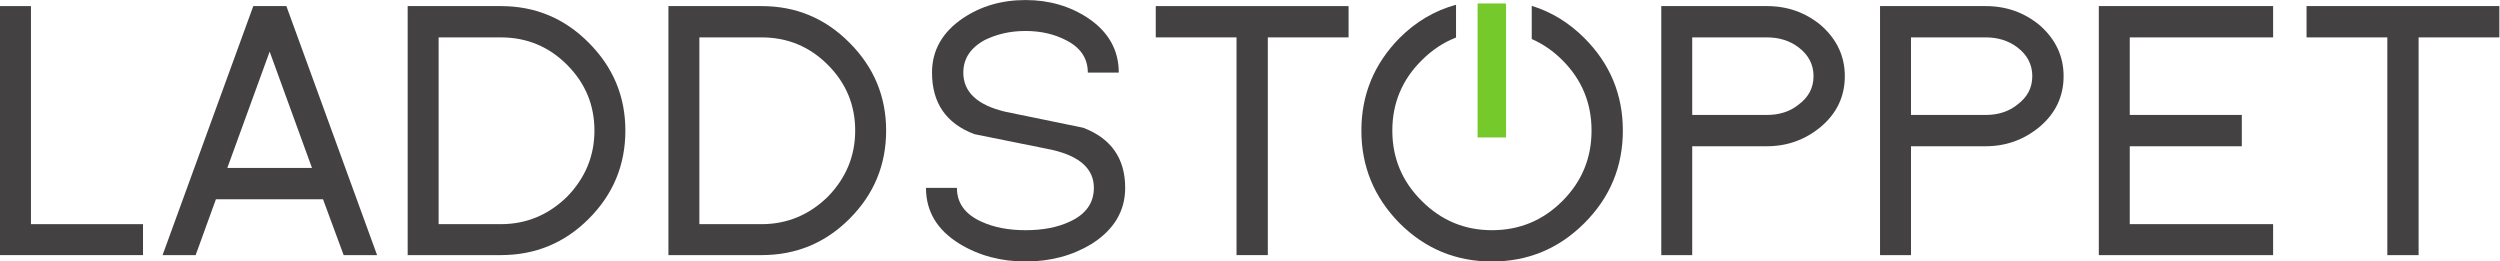
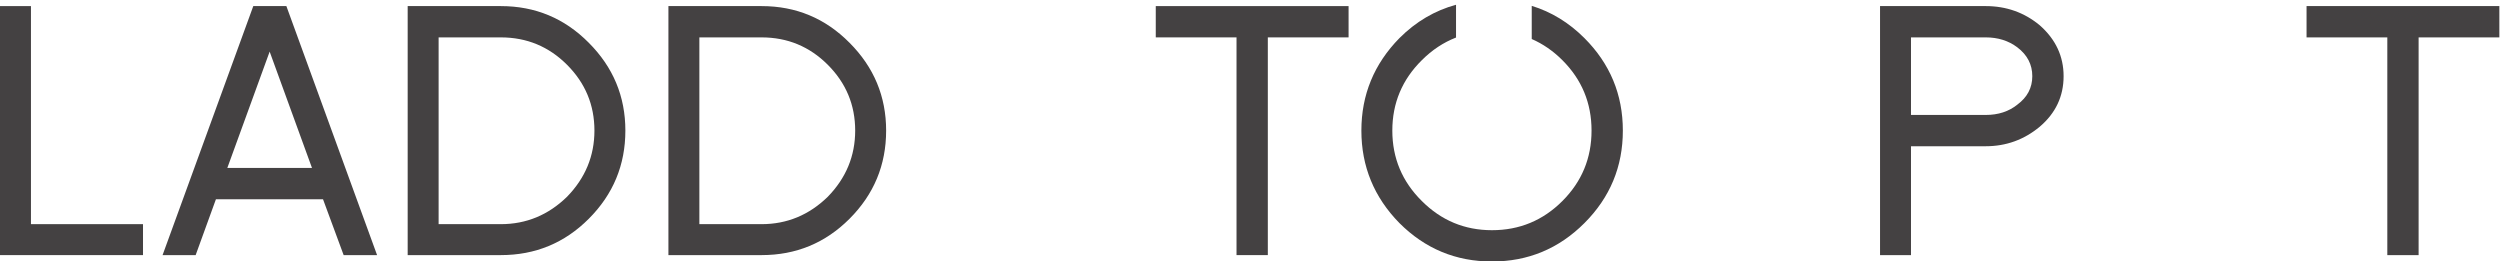
<svg xmlns="http://www.w3.org/2000/svg" xmlns:ns1="http://sodipodi.sourceforge.net/DTD/sodipodi-0.dtd" xmlns:ns2="http://www.inkscape.org/namespaces/inkscape" version="1.1" id="svg2" width="403.187" height="42.173" viewBox="0 0 403.187 42.173" ns1:docname="the-vector-converter-1250-UfvVxhQLlJLXeEoN.eps">
  <defs id="defs6" />
  <ns1:namedview id="namedview4" pagecolor="#ffffff" bordercolor="#000000" borderopacity="0.25" ns2:showpageshadow="2" ns2:pageopacity="0.0" ns2:pagecheckerboard="0" ns2:deskcolor="#d1d1d1" />
  <g id="g8" ns2:groupmode="layer" ns2:label="ink_ext_XXXXXX" transform="matrix(1.333,0,0,-1.333,0,42.173)">
    <g id="g10" transform="scale(0.1)">
      <path d="M 37.449,309 H 0 V 7.734 H 173.02 V 45.188 H 37.449 V 309" style="fill:#444142;fill-opacity:1;fill-rule:nonzero;stroke:none" id="path12" />
      <path d="m 275.023,113.188 51.219,140.734 51.223,-140.734 z M 306.445,309 196.684,7.734 h 40.027 L 261.242,75.312 H 390.805 L 415.766,7.734 h 40.449 L 346.473,309 h -40.028" style="fill:#444142;fill-opacity:1;fill-rule:nonzero;stroke:none" id="path14" />
      <path d="M 686.039,78.32 C 663.379,56.223 636.688,45.18 605.988,45.18 h -75.32 V 271.141 h 75.32 c 31.282,0 57.961,-11.051 80.051,-33.141 22.09,-22.109 33.149,-48.637 33.149,-79.617 0,-30.715 -11.059,-57.403 -33.149,-80.063 M 605.988,309 H 493.234 V 7.734 h 112.754 c 41.598,0 77.047,14.629 106.309,43.91 29.551,29.547 44.32,65.106 44.32,106.739 0,41.316 -14.769,76.738 -44.32,106.297 C 683.035,294.223 647.586,309 605.988,309" style="fill:#444142;fill-opacity:1;fill-rule:nonzero;stroke:none" id="path16" />
      <path d="M 1001.51,78.32 C 978.848,56.223 952.156,45.18 921.457,45.18 h -75.32 V 271.141 h 75.32 c 31.281,0 57.961,-11.051 80.053,-33.141 22.09,-22.109 33.15,-48.637 33.15,-79.617 0,-30.715 -11.06,-57.403 -33.15,-80.063 M 921.457,309 H 808.699 V 7.734 h 112.758 c 41.602,0 77.043,14.629 106.313,43.91 29.54,29.547 44.33,65.106 44.33,106.739 0,41.316 -14.79,76.738 -44.33,106.297 C 998.5,294.223 963.059,309 921.457,309" style="fill:#444142;fill-opacity:1;fill-rule:nonzero;stroke:none" id="path18" />
-       <path d="m 1310.53,161.813 -94.26,19.371 c -33.86,8.031 -50.79,23.82 -50.79,47.347 0,16.934 8.76,30.114 26.26,39.59 7.16,3.445 14.78,6.106 22.81,7.977 8.04,1.847 16.79,2.797 26.24,2.797 18.36,0 34.72,-3.743 49.09,-11.211 17.48,-8.887 26.24,-21.938 26.24,-39.153 h 37.45 c 0,27.262 -12.35,49.207 -37.01,65.852 -22.1,14.625 -47.34,21.941 -75.77,21.941 -28.68,0 -53.95,-7.316 -75.73,-21.941 -24.96,-16.938 -37.45,-38.879 -37.45,-65.852 0,-36.746 17.07,-61.539 51.21,-74.457 15.5,-3.164 31.12,-6.316 46.92,-9.465 15.78,-3.171 31.42,-6.316 46.9,-9.468 33.87,-7.766 50.8,-23.11 50.8,-46.055 0,-18.371 -9.77,-32.004 -29.26,-40.898 -14.64,-6.875 -32.43,-10.316 -53.39,-10.316 -20.66,0 -38.44,3.441 -53.36,10.316 -19.79,8.895 -29.69,22.527 -29.69,40.898 h -37.44 c 0,-28.398 13.48,-50.938 40.45,-67.578 23.53,-14.359 50.21,-21.504 80.04,-21.504 29.84,0 56.4,7.012 79.64,21.07 27.24,17.219 40.89,39.875 40.89,68.012 0,35.574 -16.93,59.82 -50.79,72.727" style="fill:#444142;fill-opacity:1;fill-rule:nonzero;stroke:none" id="path20" />
      <path d="m 1398.32,271.145 h 97.7 V 7.734 h 37.87 V 271.145 h 97.7 V 309 h -233.27 v -37.855" style="fill:#444142;fill-opacity:1;fill-rule:nonzero;stroke:none" id="path22" />
      <path d="m 1853.19,309.309 v -40.137 c 13.45,-5.883 25.83,-14.352 37.07,-25.59 23.54,-23.519 35.29,-51.93 35.29,-85.199 0,-33.281 -11.75,-61.692 -35.29,-85.235 -23.52,-23.516 -51.95,-35.277 -85.21,-35.277 -33.01,0 -61.27,11.762 -84.8,35.277 -23.82,23.543 -35.73,51.954 -35.73,85.235 0,33.269 11.91,61.68 35.73,85.199 12.44,12.449 26.25,21.5 41.35,27.379 v 39.66 c -25.6,-6.973 -48.47,-20.34 -68.46,-40.34 -30.72,-31.289 -46.05,-68.59 -46.05,-111.898 0,-43.332 15.33,-80.637 46.05,-111.914 31,-30.988 68.28,-46.465 111.91,-46.465 43.61,0 80.91,15.477 111.89,46.465 31,30.984 46.49,68.289 46.49,111.914 0,43.586 -15.49,80.898 -46.49,111.898 -18.77,18.77 -40.04,31.727 -63.75,39.028" style="fill:#444142;fill-opacity:1;fill-rule:nonzero;stroke:none" id="path24" />
-       <path d="m 2176.02,189.793 c -10.31,-8.332 -23.08,-12.492 -38.3,-12.492 h -90.37 v 93.844 h 90.37 c 14.91,0 27.71,-4.043 38.3,-12.071 12.07,-9.168 18.1,-20.789 18.1,-34.84 0,-14.07 -6.03,-25.543 -18.1,-34.441 m 27.13,95.961 c -18.66,15.5 -40.47,23.254 -65.43,23.254 H 2009.91 V 7.734 h 37.44 V 139.445 h 90.37 c 24.68,0 46.5,7.879 65.43,23.668 19.22,16.34 28.83,36.723 28.83,61.121 0,24.079 -9.61,44.602 -28.83,61.52" style="fill:#444142;fill-opacity:1;fill-rule:nonzero;stroke:none" id="path26" />
      <path d="m 2440.72,189.793 c -10.33,-8.332 -23.1,-12.492 -38.3,-12.492 h -90.38 v 93.844 h 90.38 c 14.89,0 27.69,-4.043 38.3,-12.071 12.05,-9.168 18.08,-20.789 18.08,-34.84 0,-14.07 -6.03,-25.543 -18.08,-34.441 m 27.13,95.961 c -18.67,15.5 -40.48,23.254 -65.43,23.254 H 2274.59 V 7.734 h 37.45 V 139.445 h 90.38 c 24.67,0 46.47,7.879 65.43,23.668 19.2,16.34 28.82,36.723 28.82,61.121 0,24.079 -9.62,44.602 -28.82,61.52" style="fill:#444142;fill-opacity:1;fill-rule:nonzero;stroke:none" id="path28" />
-       <path d="m 2539.28,7.734 h 210.88 V 45.195 h -173.44 v 94.25 h 135.57 v 37.871 h -135.57 v 93.829 h 173.44 v 37.863 H 2539.28 V 7.734" style="fill:#444142;fill-opacity:1;fill-rule:nonzero;stroke:none" id="path30" />
      <path d="m 2790.61,309 v -37.859 h 97.71 V 7.734 h 37.87 V 271.141 h 97.69 V 309 h -233.27" style="fill:#444142;fill-opacity:1;fill-rule:nonzero;stroke:none" id="path32" />
-       <path d="M 1787.71,312.172 V 150.078 h 34.39 v 162.094 h -34.39" style="fill:#76c92b;fill-opacity:1;fill-rule:nonzero;stroke:none" id="path34" />
    </g>
  </g>
</svg>